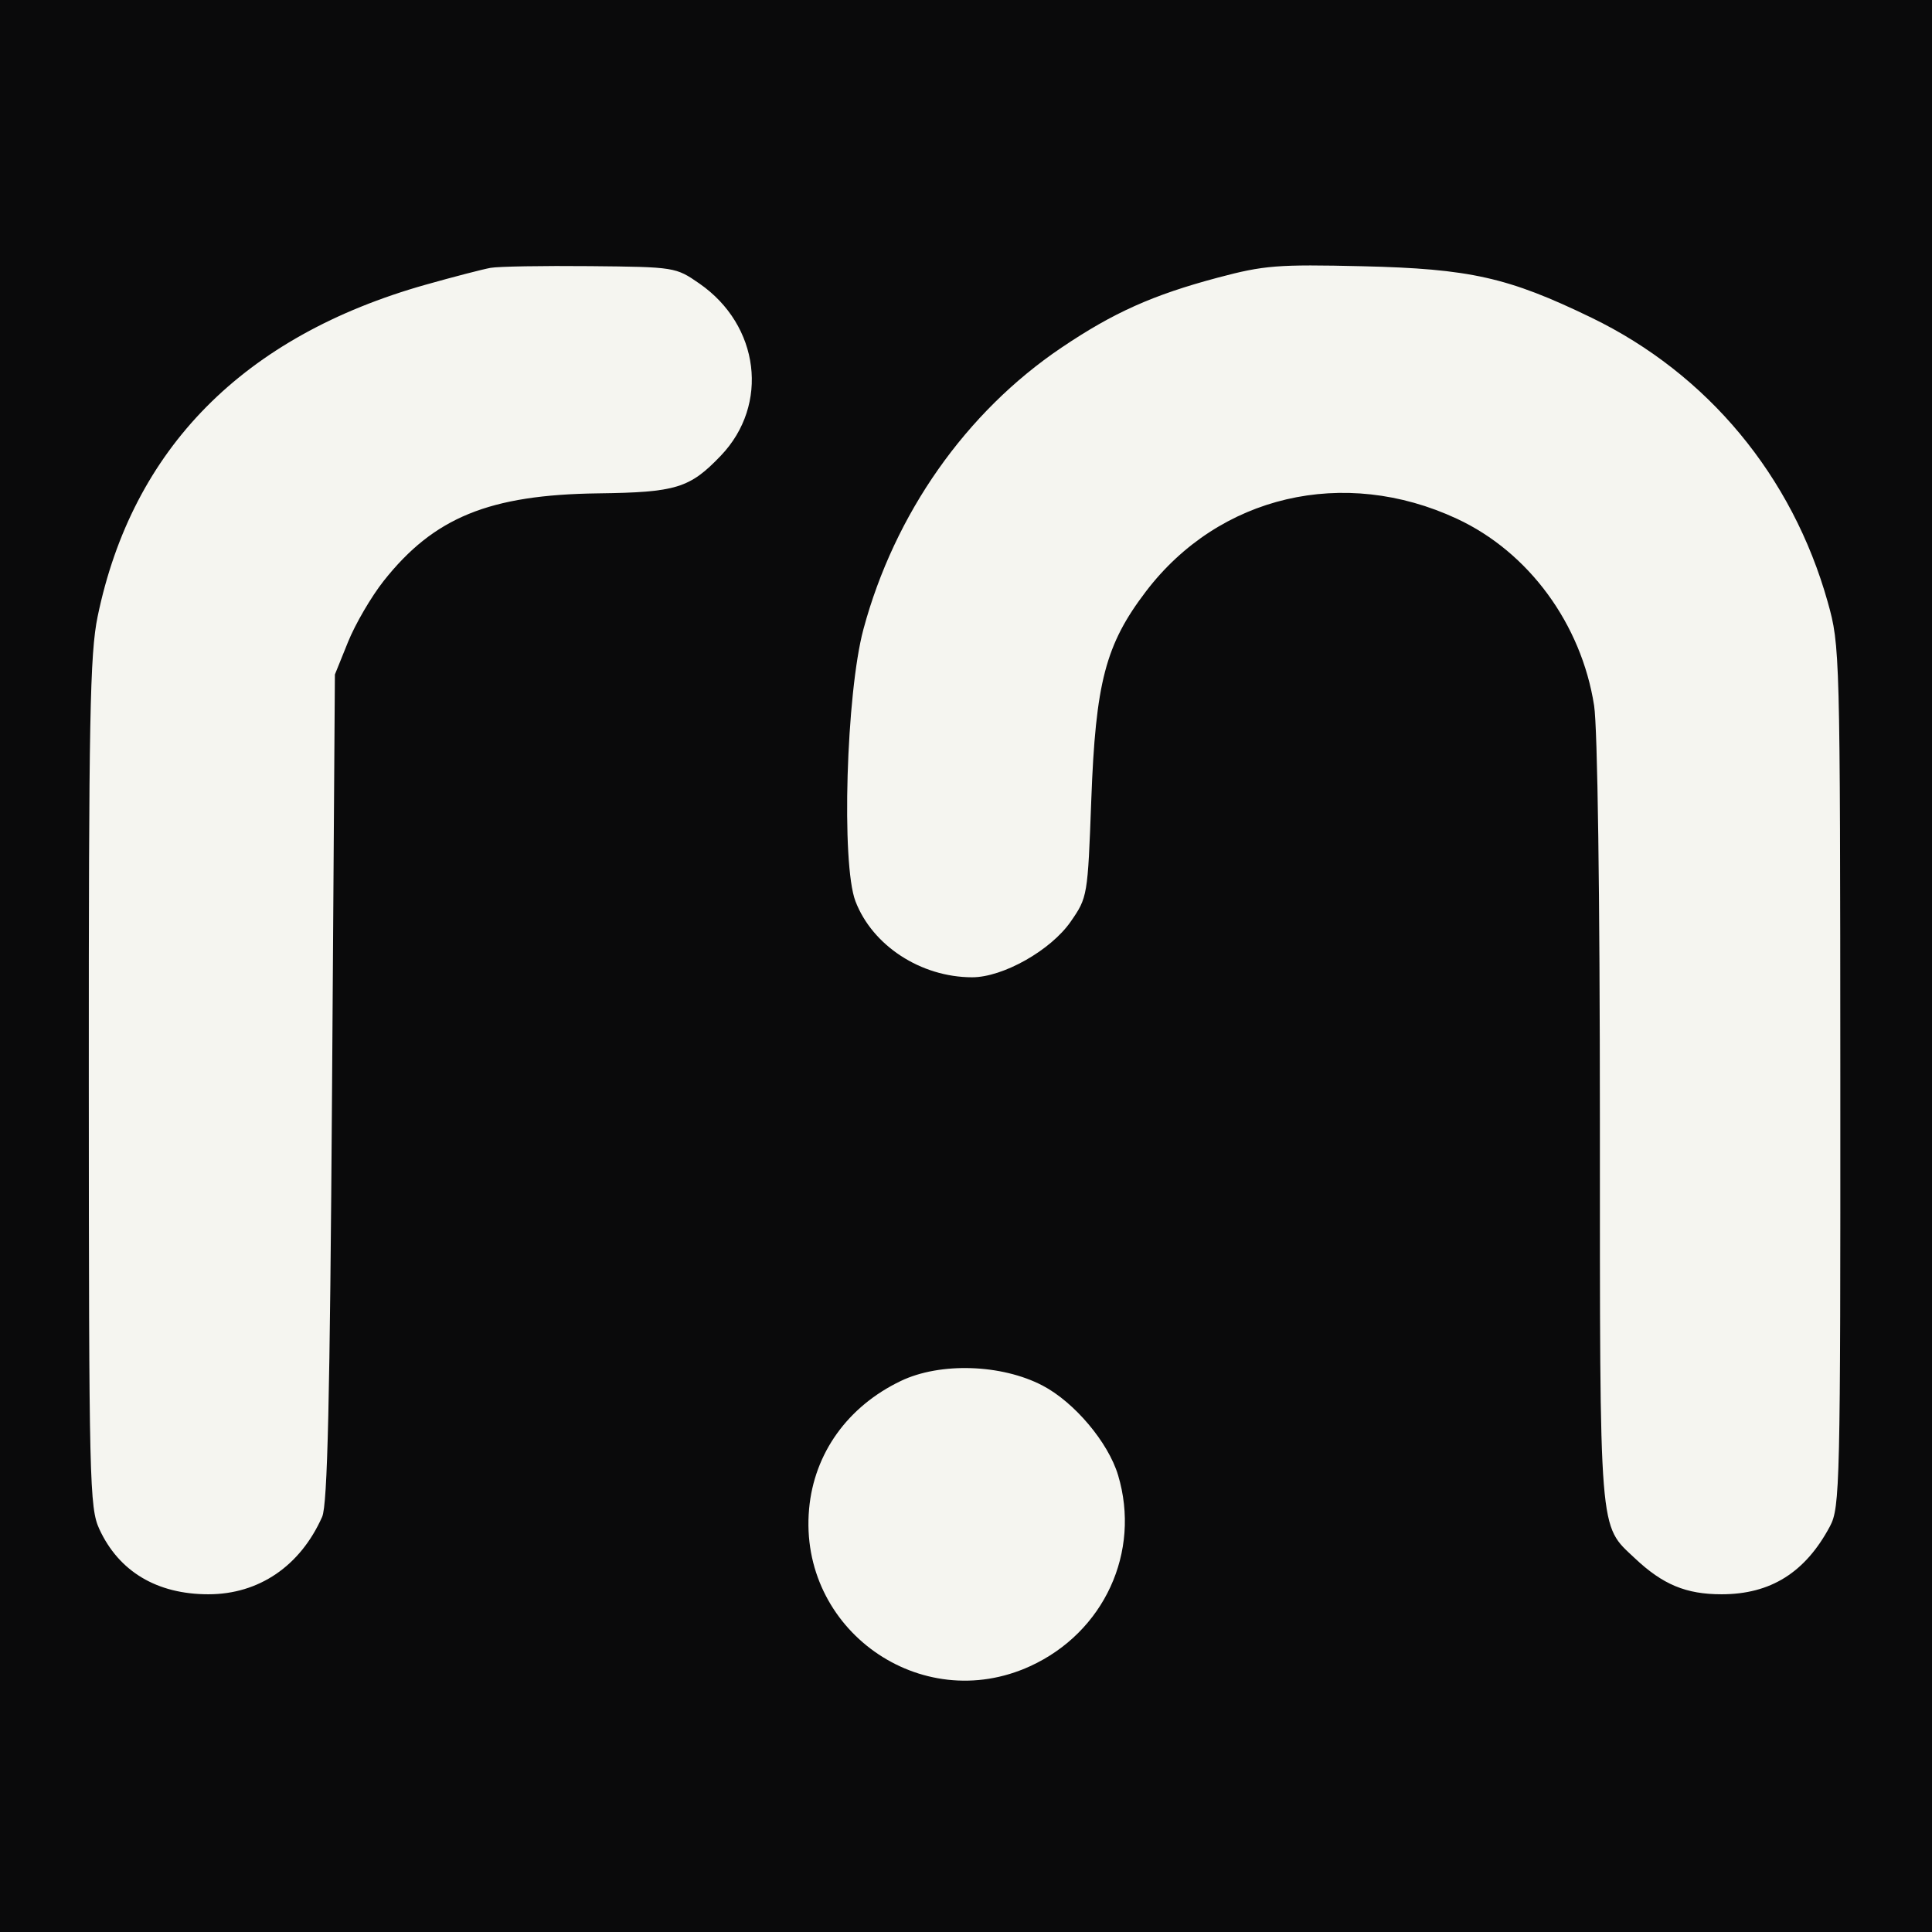
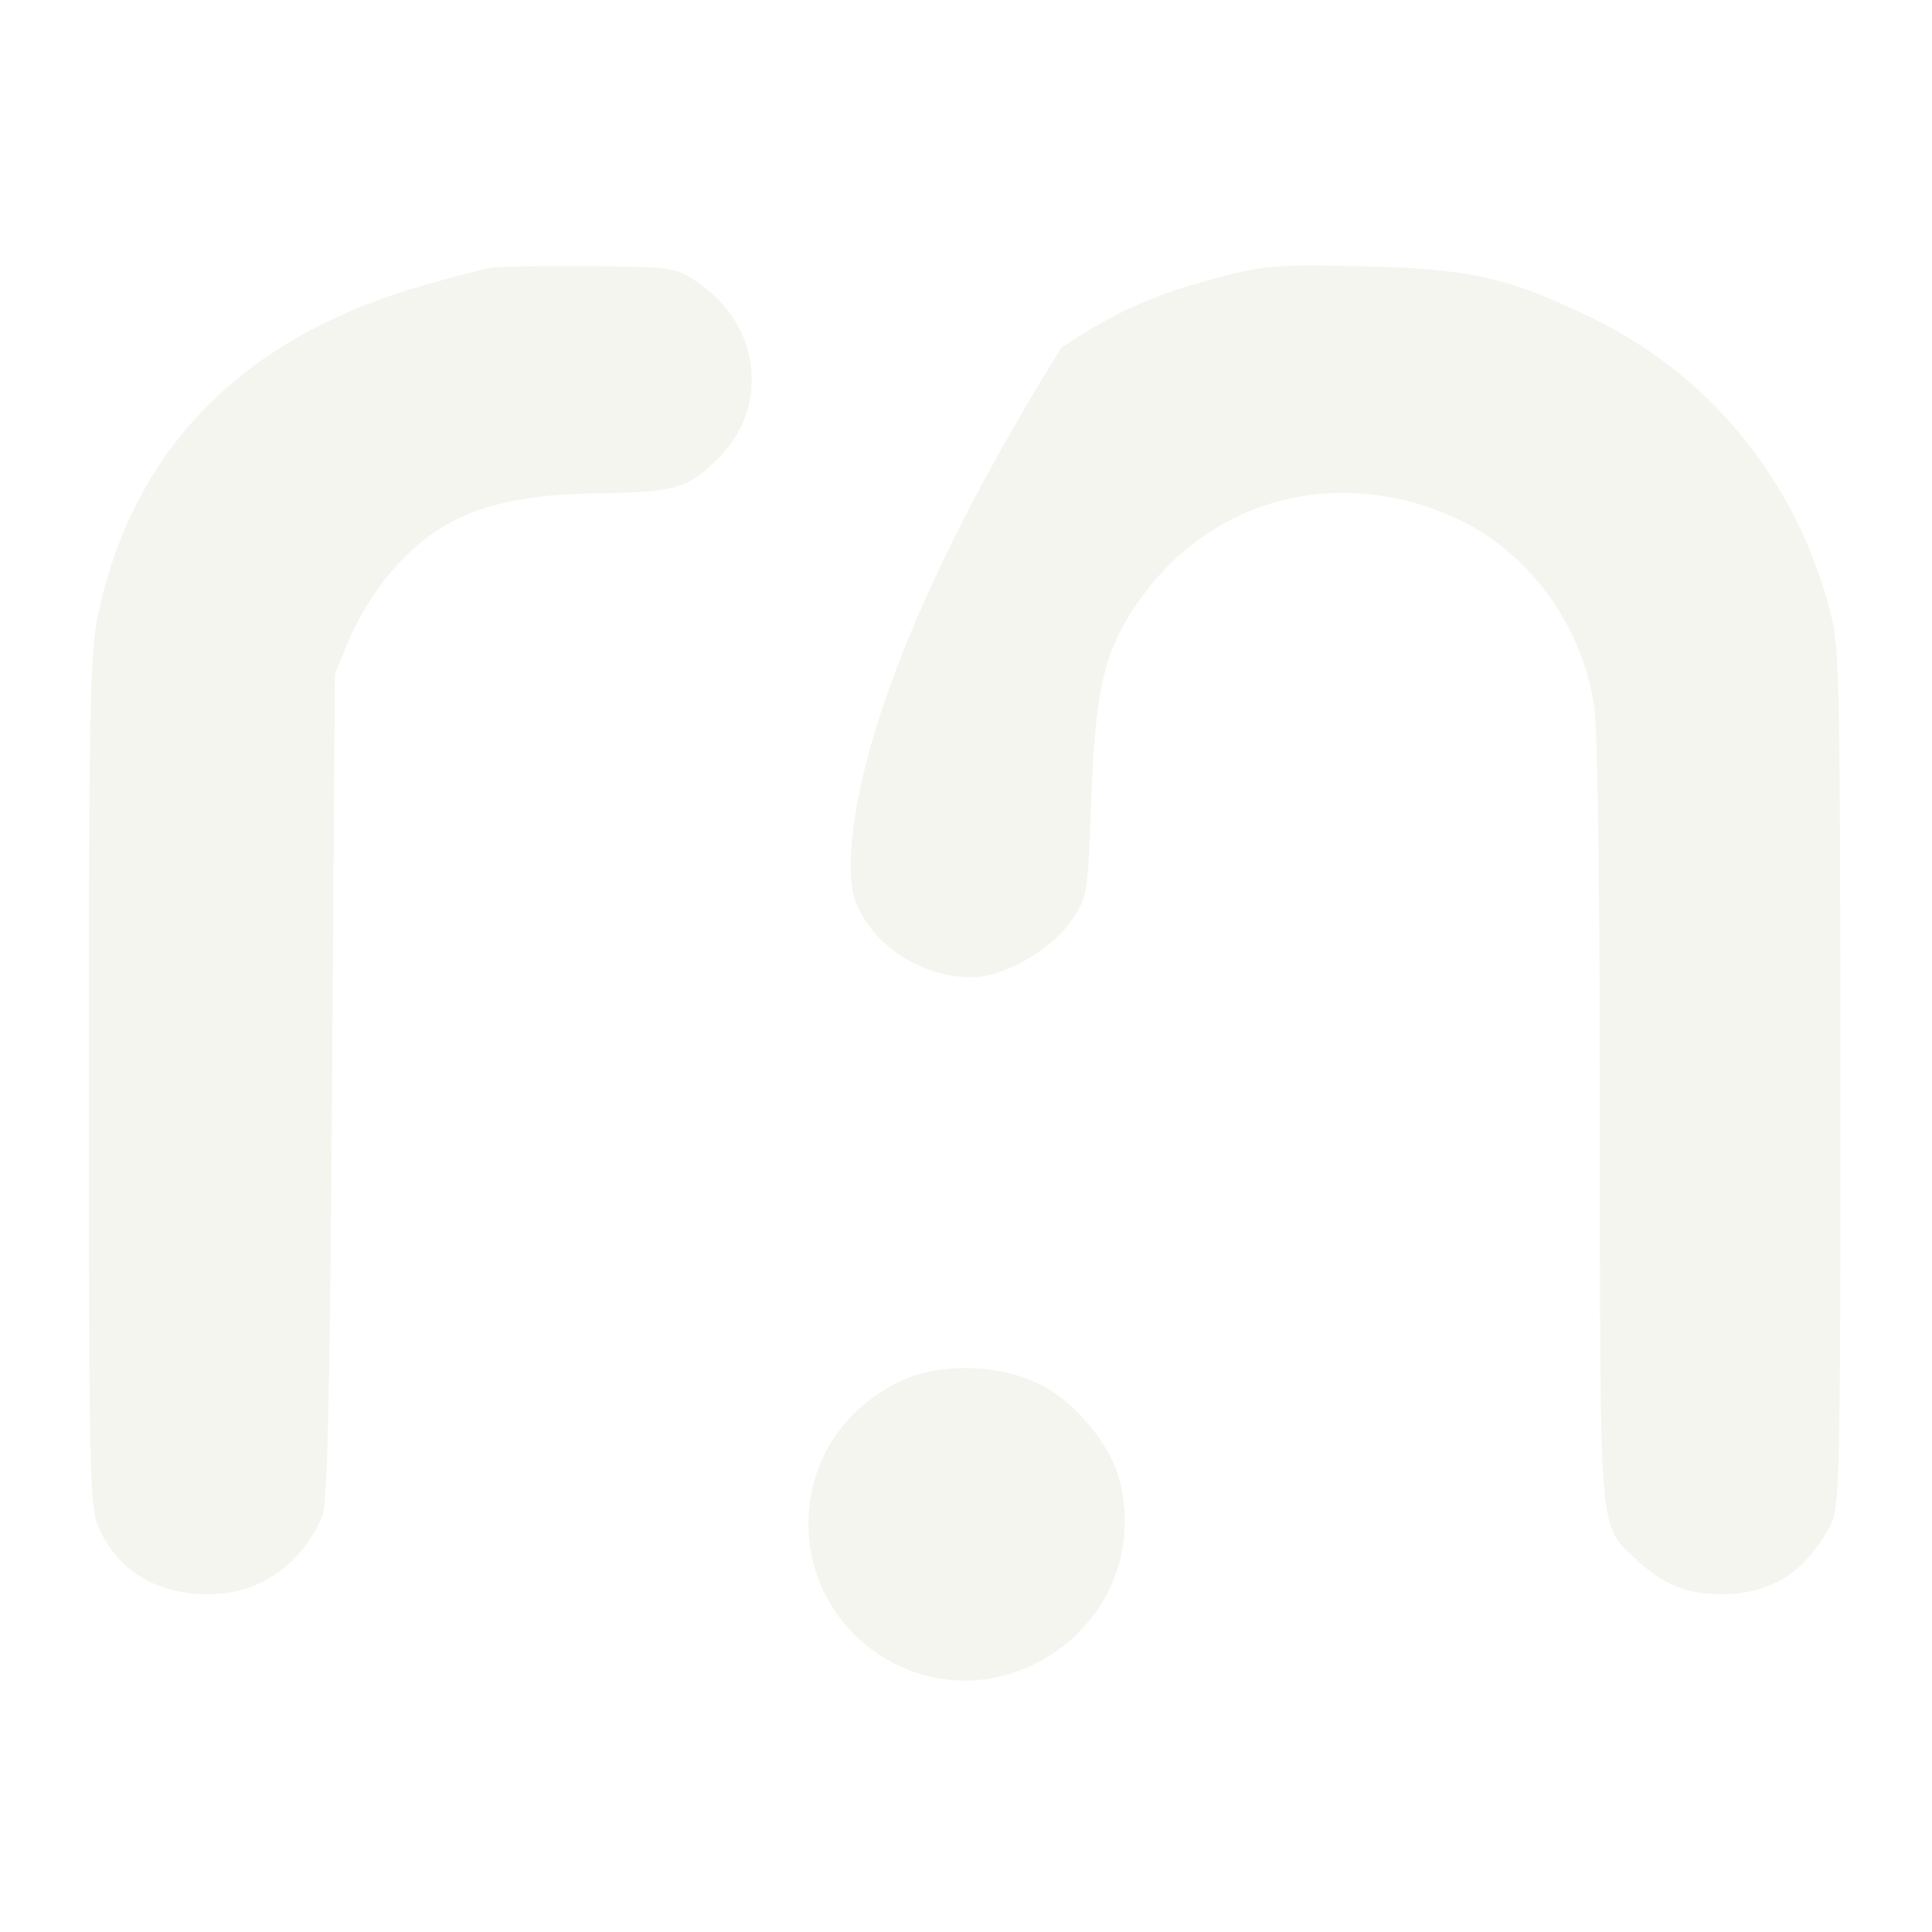
<svg xmlns="http://www.w3.org/2000/svg" width="180" height="180" viewBox="0 0 1024 1024" fill="none">
-   <rect width="1024" height="1024" fill="#0A0A0B" />
  <g transform="translate(512, 512) scale(3.0) translate(-512, -512)">
-     <path d="M 428 388.656 C 426.625 388.903, 421.487 390.237, 416.583 391.619 C 384.367 400.697, 364.714 420.570, 358.579 450.271 C 357.221 456.844, 357.003 468.395, 357.022 532.708 C 357.043 603.284, 357.148 607.725, 358.890 611.500 C 362.346 618.987, 369.067 623, 378.152 623 C 387.069 623, 394.387 618.018, 398.249 609.318 C 399.197 607.181, 399.621 588.851, 400 533.500 L 400.500 460.500 402.823 454.748 C 404.100 451.584, 406.932 446.736, 409.115 443.973 C 417.990 432.746, 427.781 428.746, 447 428.497 C 460.803 428.319, 463.192 427.585, 468.689 421.835 C 477.291 412.837, 475.545 398.812, 464.903 391.430 C 460.718 388.527, 460.542 388.499, 445.590 388.353 C 437.290 388.271, 429.375 388.408, 428 388.656 M 556.500 390.381 C 545.005 393.441, 538.046 396.558, 528.839 402.771 C 511.997 414.136, 499.368 432.101, 493.879 452.500 C 490.835 463.817, 489.948 493.957, 492.466 500.550 C 495.463 508.398, 504.019 513.980, 513.071 513.994 C 518.525 514.003, 526.979 509.234, 530.494 504.165 C 533.471 499.871, 533.506 499.662, 534.134 482.665 C 534.901 461.881, 536.653 455.196, 543.788 445.828 C 556.718 428.851, 578.754 423.696, 598.723 432.977 C 611.405 438.872, 620.719 451.556, 622.971 466 C 623.581 469.909, 623.988 499.258, 623.992 539.628 C 624.001 613.410, 623.776 610.607, 630.172 616.638 C 635.110 621.294, 639.217 623, 645.490 623 C 654.151 623, 660.282 619.157, 664.633 611 C 666.409 607.670, 666.498 603.813, 666.468 531.500 C 666.436 456.410, 666.409 455.407, 664.247 447.704 C 657.991 425.419, 643.014 407.393, 622.500 397.458 C 607.776 390.326, 601.036 388.814, 582 388.370 C 567.039 388.021, 564.661 388.209, 556.500 390.381 M 500.500 585.306 C 491.102 589.799, 485.162 598.083, 484.278 607.928 C 482.368 629.204, 503.973 644.569, 523.336 635.704 C 536.399 629.723, 542.935 615.527, 538.870 601.962 C 537.132 596.158, 531.130 589.043, 525.500 586.111 C 518.252 582.336, 507.441 581.988, 500.500 585.306" fill="#F5F5F0" fill-rule="evenodd" />
+     <path d="M 428 388.656 C 426.625 388.903, 421.487 390.237, 416.583 391.619 C 384.367 400.697, 364.714 420.570, 358.579 450.271 C 357.221 456.844, 357.003 468.395, 357.022 532.708 C 357.043 603.284, 357.148 607.725, 358.890 611.500 C 362.346 618.987, 369.067 623, 378.152 623 C 387.069 623, 394.387 618.018, 398.249 609.318 C 399.197 607.181, 399.621 588.851, 400 533.500 L 400.500 460.500 402.823 454.748 C 404.100 451.584, 406.932 446.736, 409.115 443.973 C 417.990 432.746, 427.781 428.746, 447 428.497 C 460.803 428.319, 463.192 427.585, 468.689 421.835 C 477.291 412.837, 475.545 398.812, 464.903 391.430 C 460.718 388.527, 460.542 388.499, 445.590 388.353 C 437.290 388.271, 429.375 388.408, 428 388.656 M 556.500 390.381 C 545.005 393.441, 538.046 396.558, 528.839 402.771 C 490.835 463.817, 489.948 493.957, 492.466 500.550 C 495.463 508.398, 504.019 513.980, 513.071 513.994 C 518.525 514.003, 526.979 509.234, 530.494 504.165 C 533.471 499.871, 533.506 499.662, 534.134 482.665 C 534.901 461.881, 536.653 455.196, 543.788 445.828 C 556.718 428.851, 578.754 423.696, 598.723 432.977 C 611.405 438.872, 620.719 451.556, 622.971 466 C 623.581 469.909, 623.988 499.258, 623.992 539.628 C 624.001 613.410, 623.776 610.607, 630.172 616.638 C 635.110 621.294, 639.217 623, 645.490 623 C 654.151 623, 660.282 619.157, 664.633 611 C 666.409 607.670, 666.498 603.813, 666.468 531.500 C 666.436 456.410, 666.409 455.407, 664.247 447.704 C 657.991 425.419, 643.014 407.393, 622.500 397.458 C 607.776 390.326, 601.036 388.814, 582 388.370 C 567.039 388.021, 564.661 388.209, 556.500 390.381 M 500.500 585.306 C 491.102 589.799, 485.162 598.083, 484.278 607.928 C 482.368 629.204, 503.973 644.569, 523.336 635.704 C 536.399 629.723, 542.935 615.527, 538.870 601.962 C 537.132 596.158, 531.130 589.043, 525.500 586.111 C 518.252 582.336, 507.441 581.988, 500.500 585.306" fill="#F5F5F0" fill-rule="evenodd" />
  </g>
</svg>